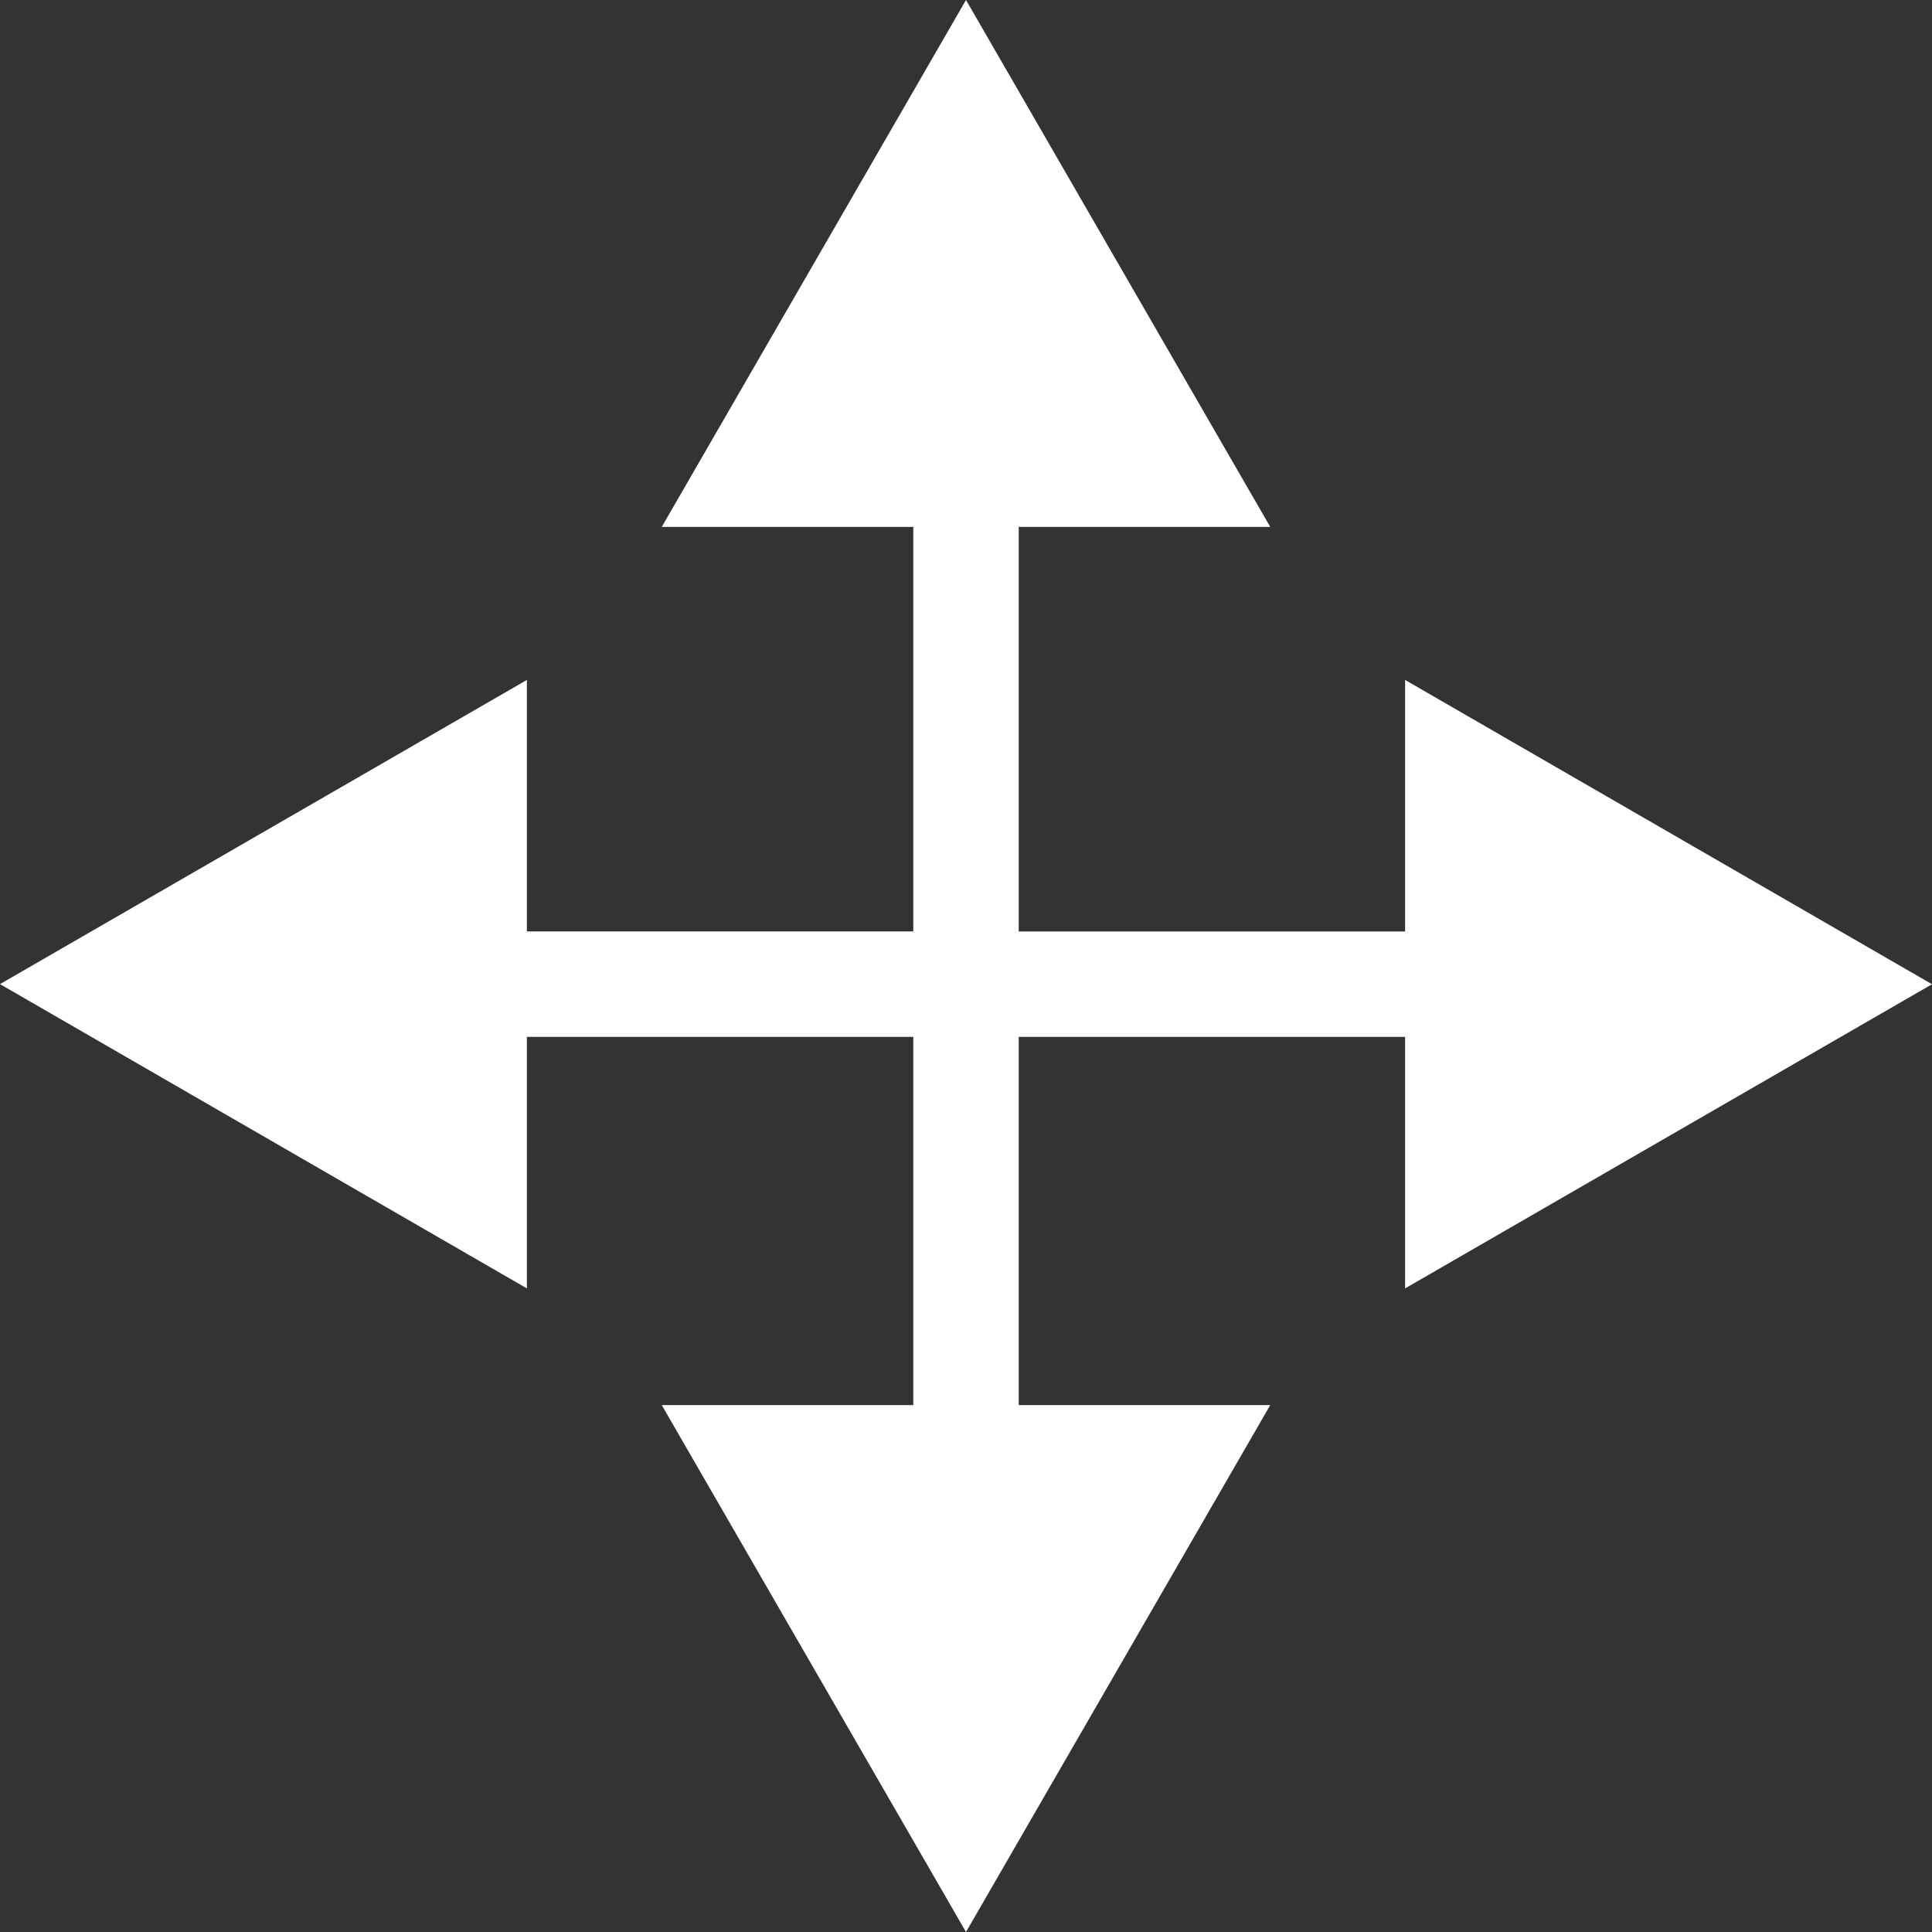
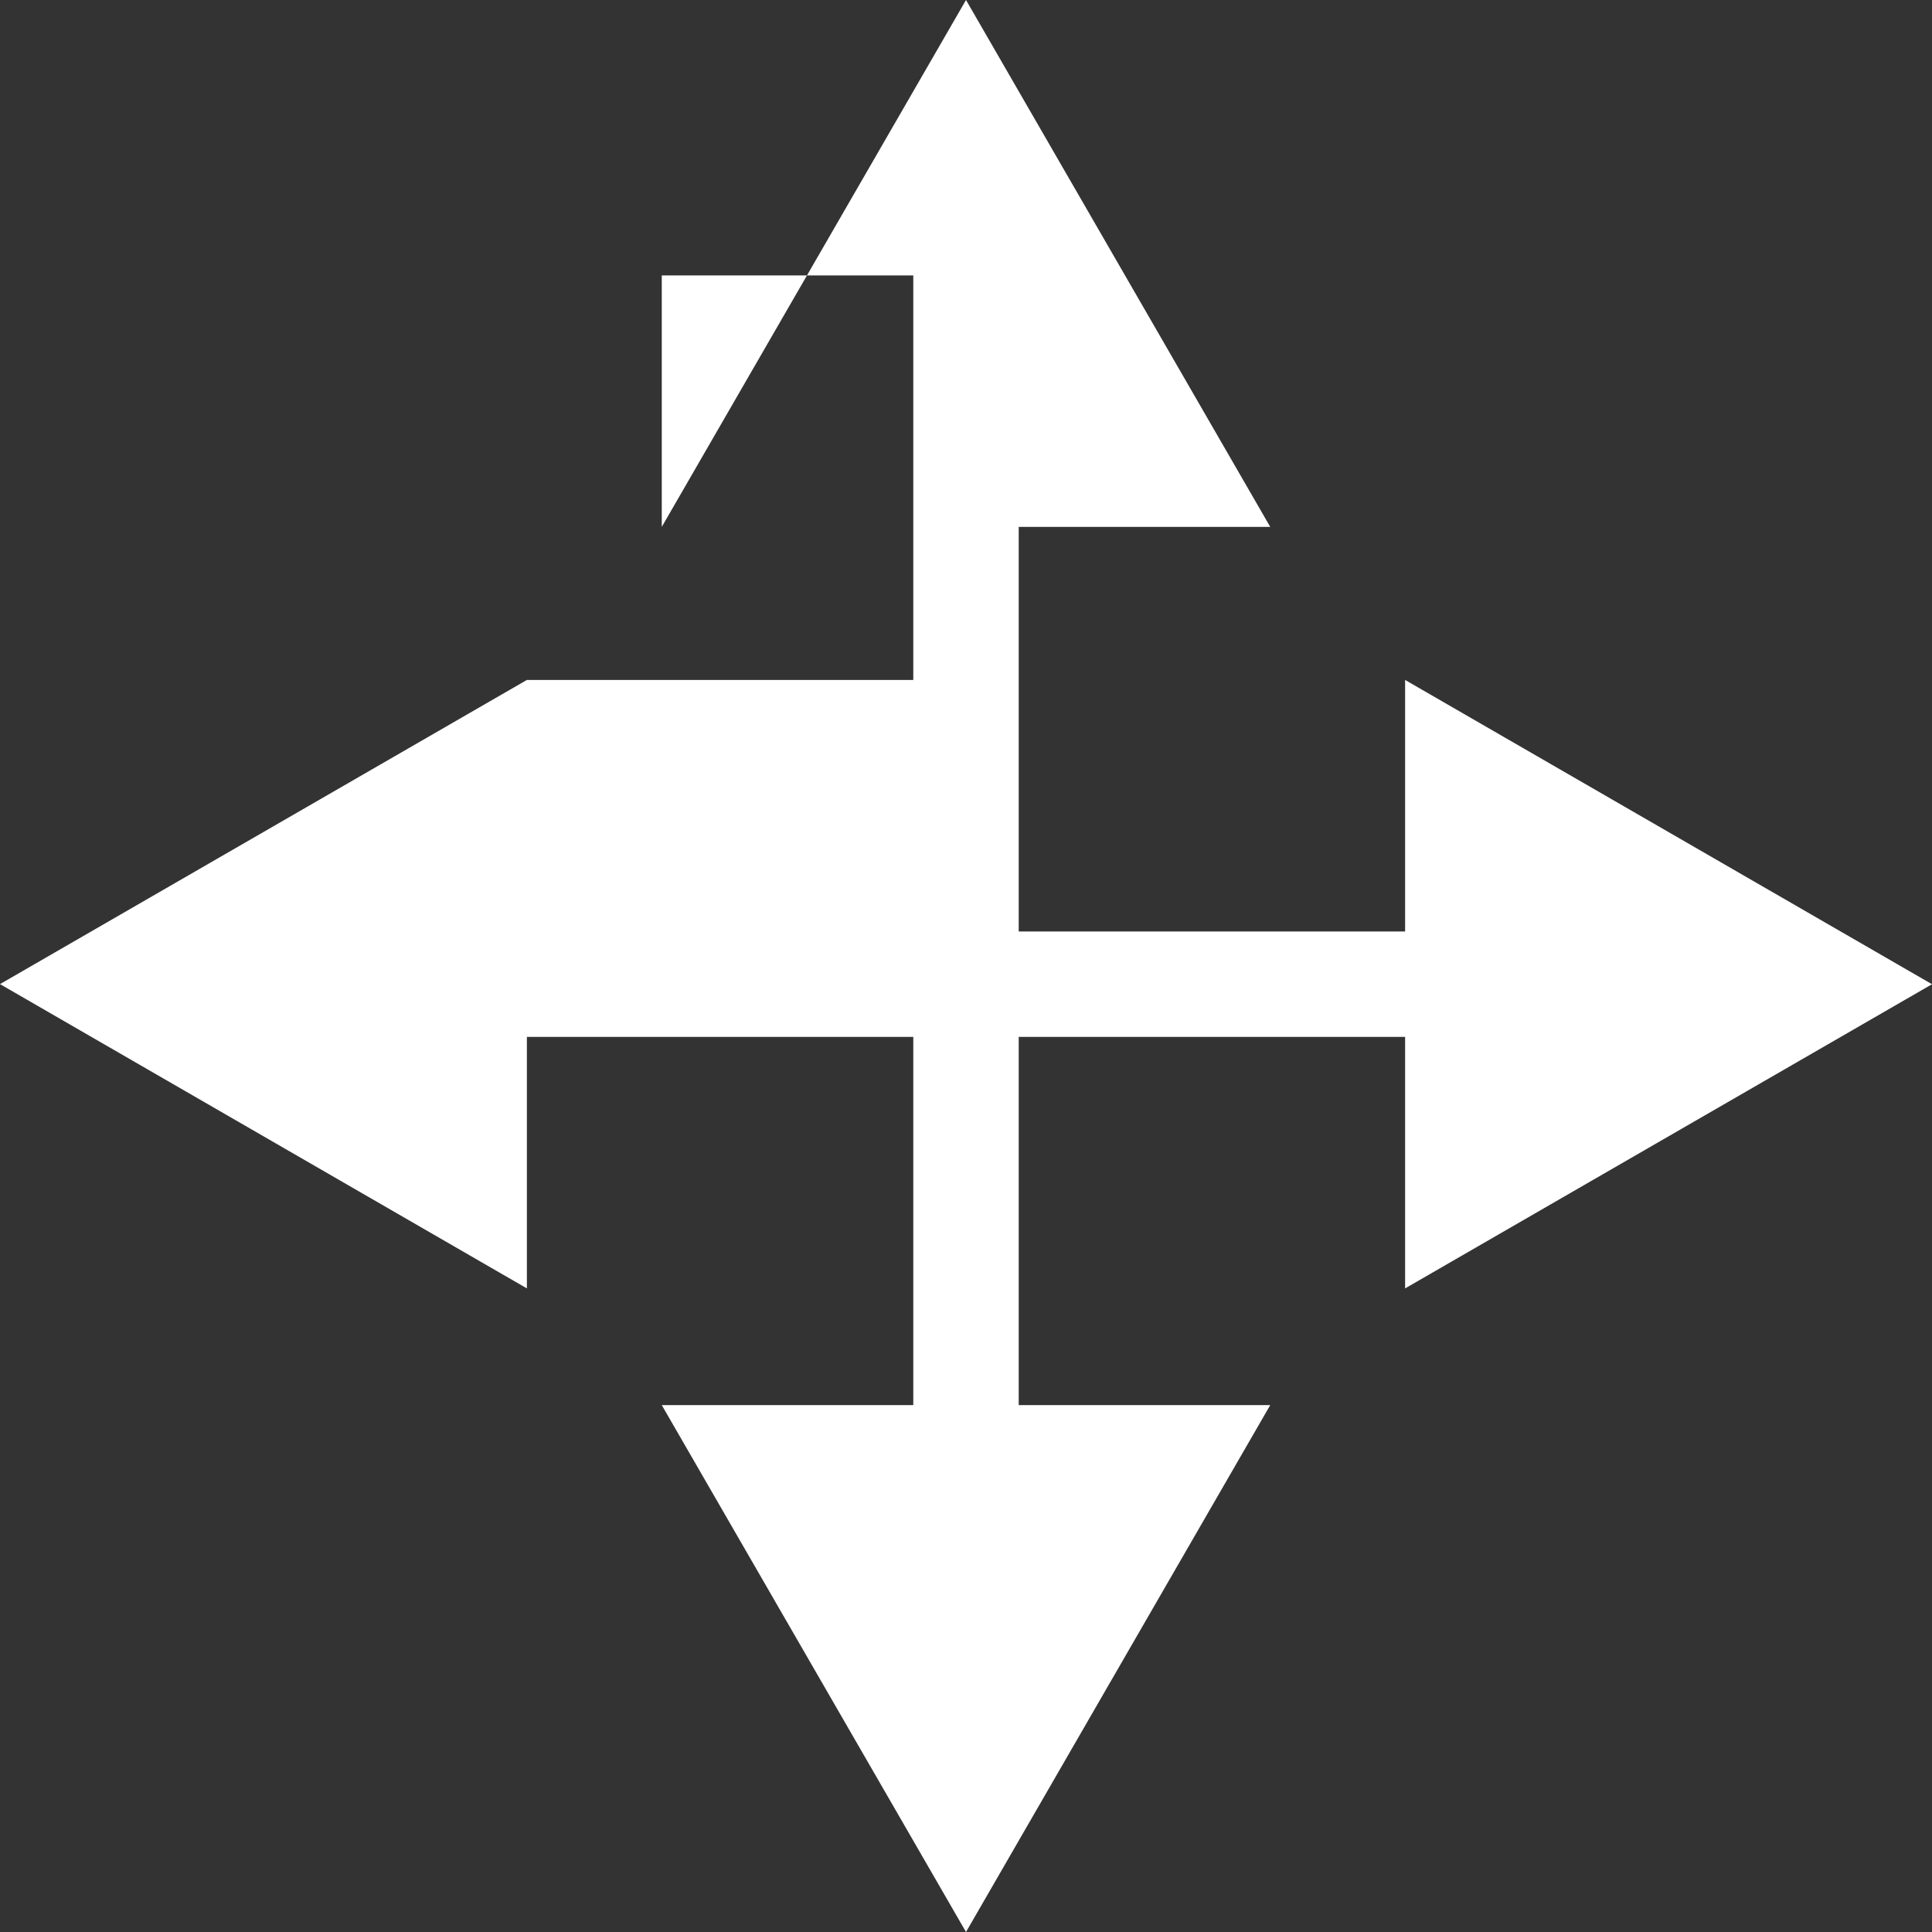
<svg xmlns="http://www.w3.org/2000/svg" width="32" height="32" fill="none" viewBox="0 0 32 32">
  <rect x="0" y="0" width="32" height="32" fill="#333333" stroke="none" />
-   <path fill="#fff" fill-rule="evenodd" d="M10.961 8.727 16 0l5.039 8.727h-4.166v6.701h6.4v-4.166L32 16.302l-8.727 5.038v-4.166h-6.4v6.099h4.166L16 32l-5.039-8.727h4.166v-6.099h-6.4v4.166L0 16.3l8.727-5.038v4.165h6.4v-6.7h-4.166Z" clip-rule="evenodd" />
+   <path fill="#fff" fill-rule="evenodd" d="M10.961 8.727 16 0l5.039 8.727h-4.166v6.701h6.4v-4.166L32 16.302l-8.727 5.038v-4.166h-6.4v6.099h4.166L16 32l-5.039-8.727h4.166v-6.099h-6.4v4.166L0 16.3l8.727-5.038h6.4v-6.7h-4.166Z" clip-rule="evenodd" />
</svg>